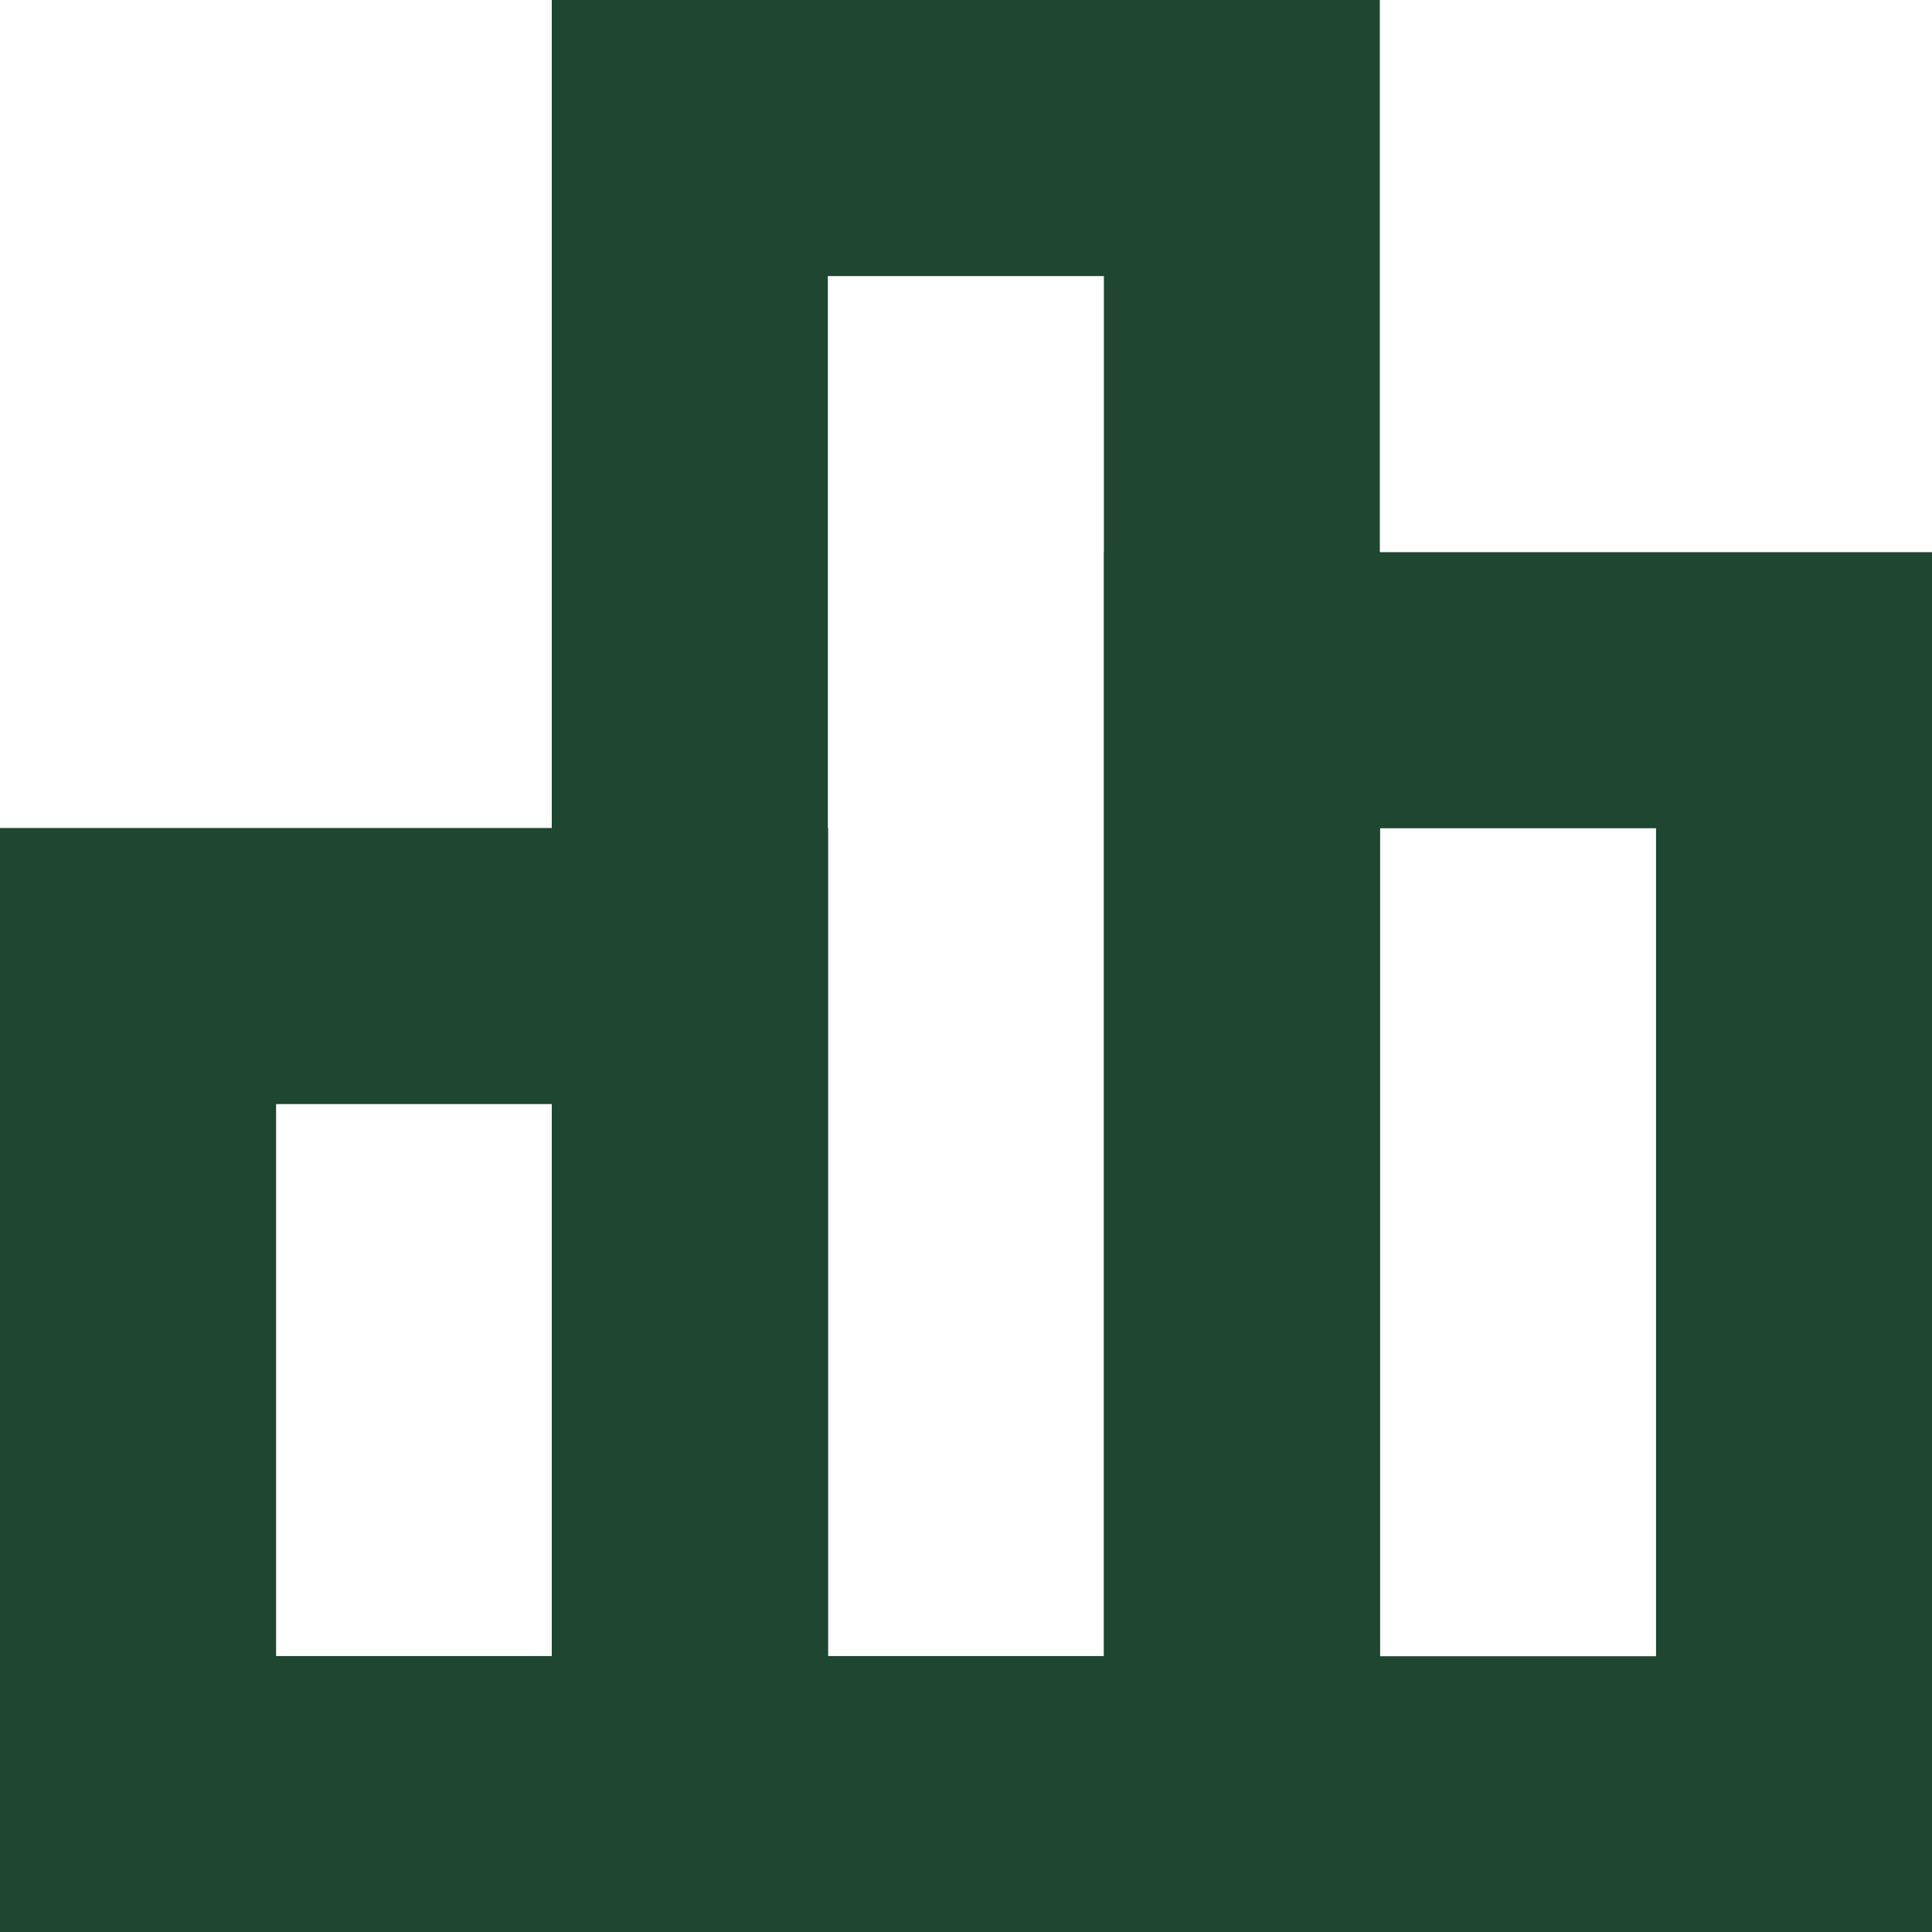
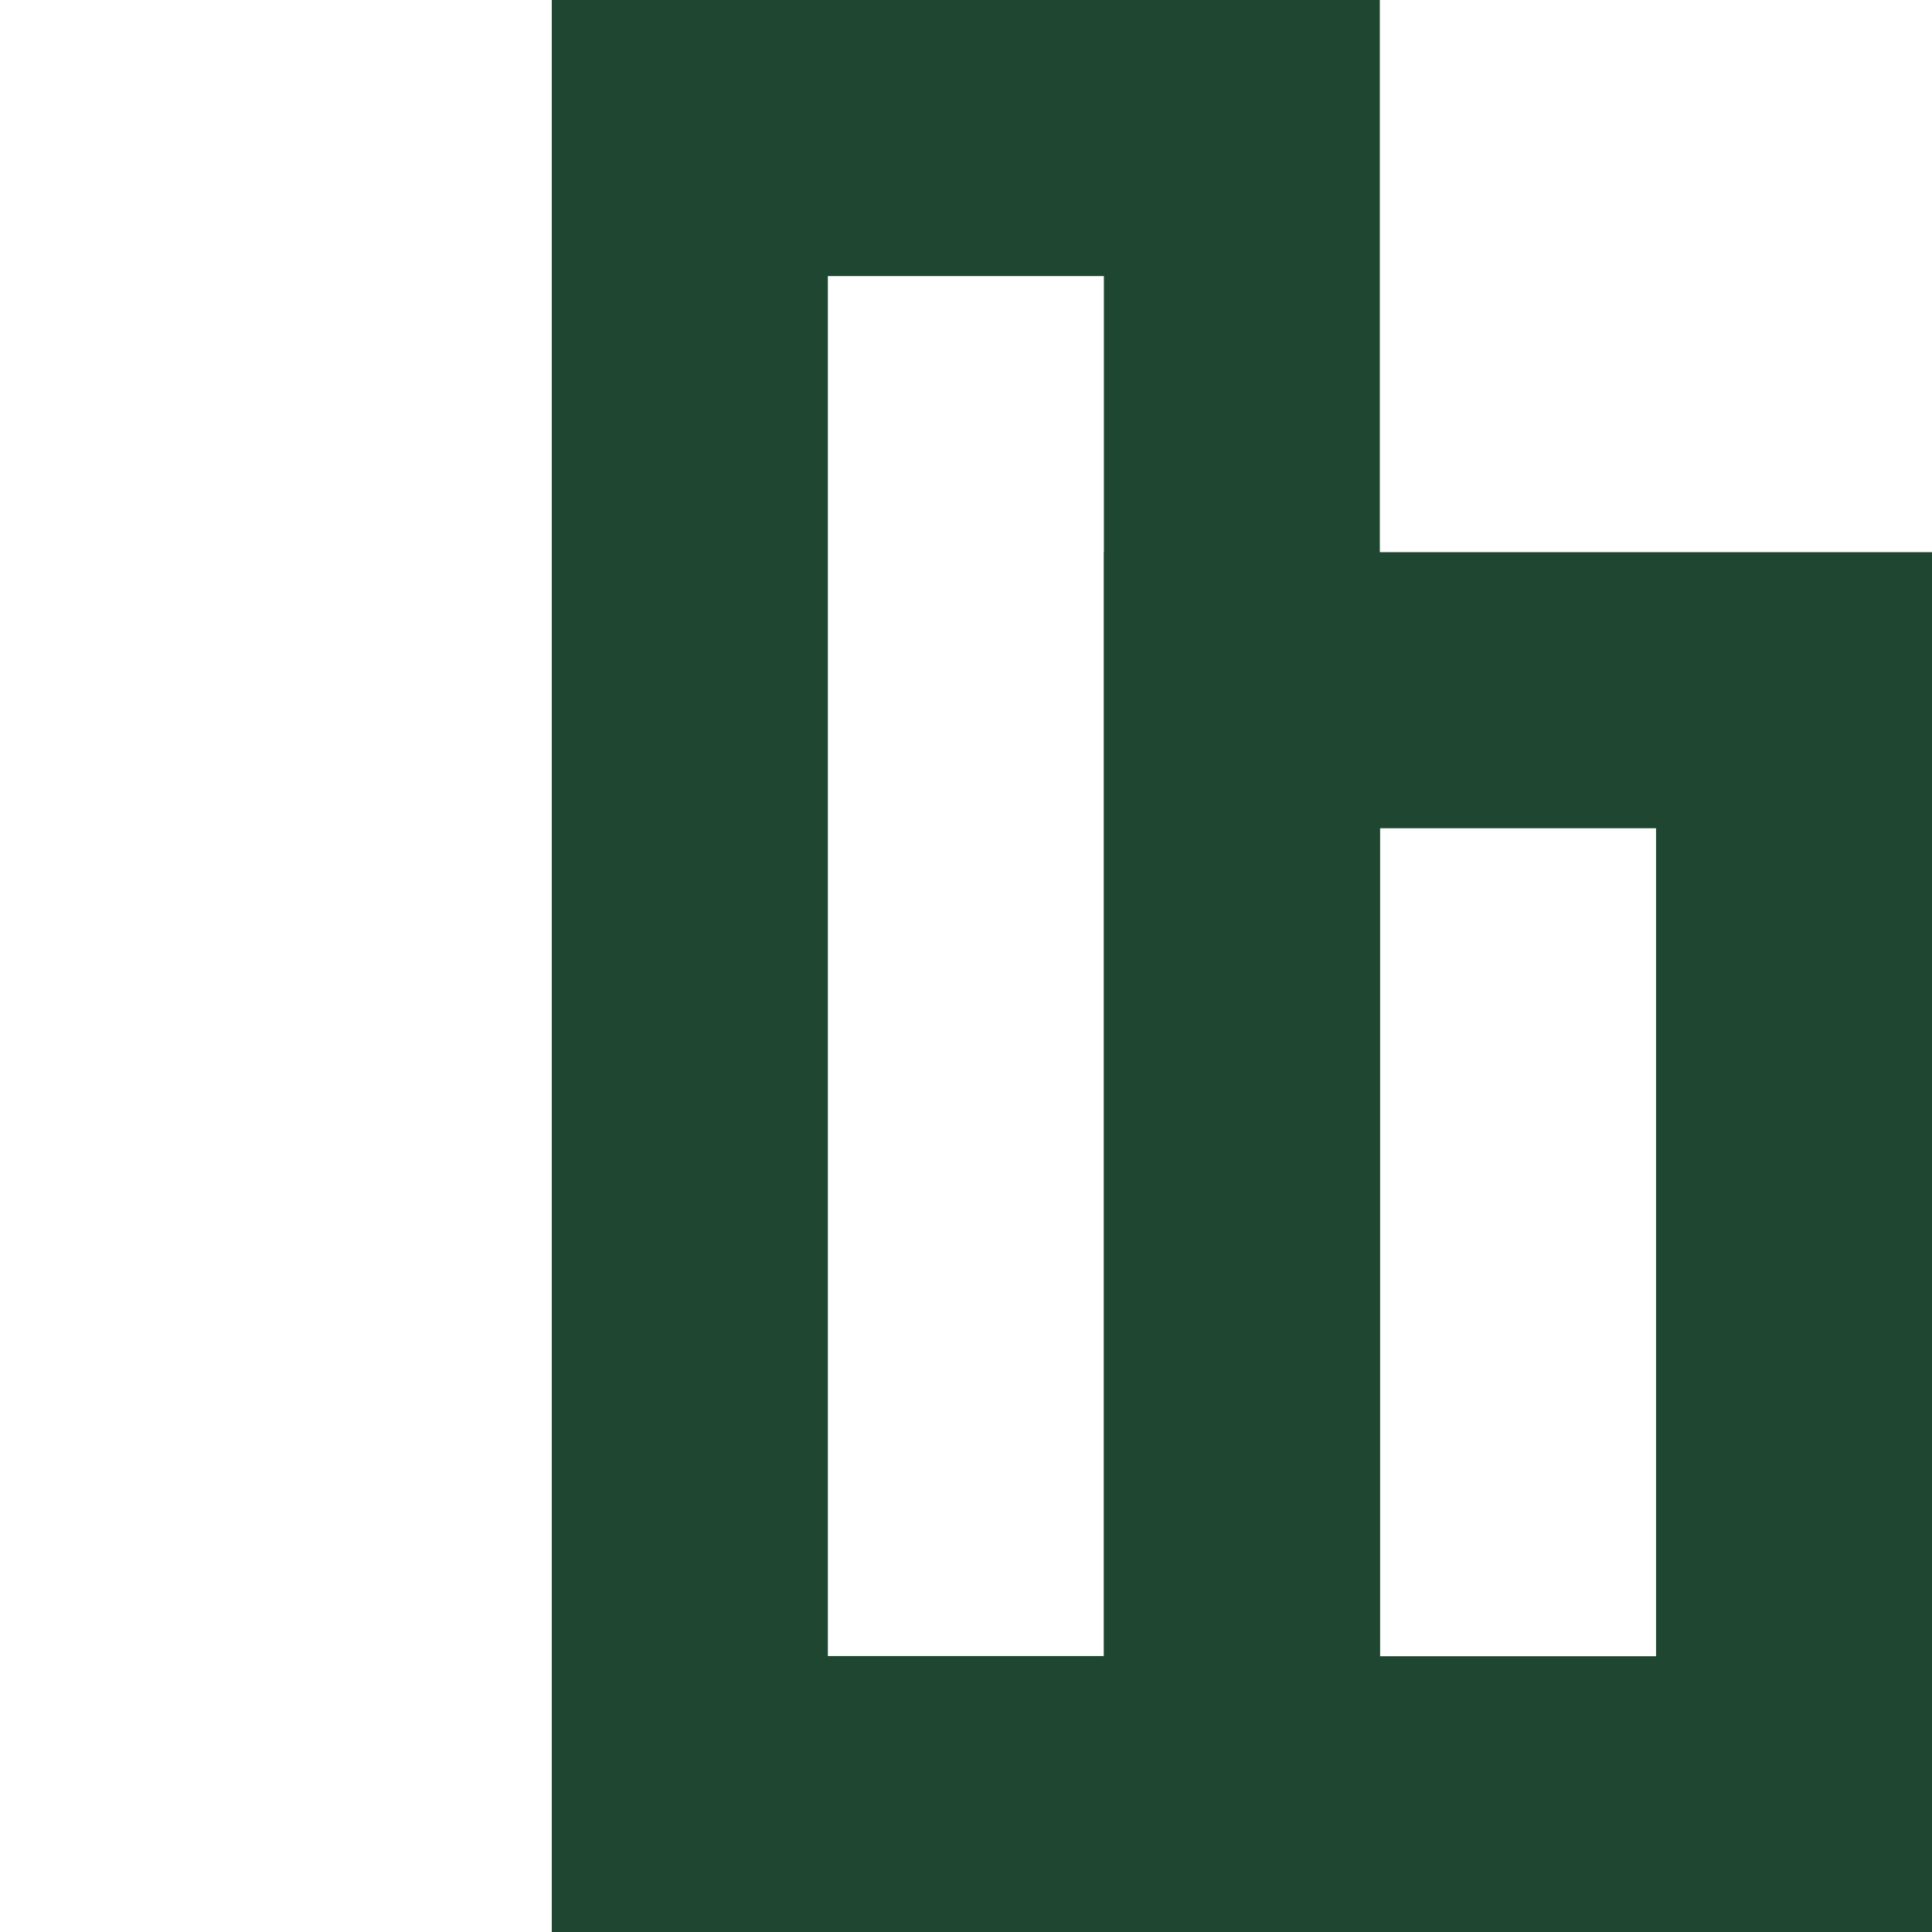
<svg xmlns="http://www.w3.org/2000/svg" width="30" height="30" viewBox="0 0 30 30" fill="none">
-   <path d="M12.858 12.857V30.001H0V12.857H12.858ZM4.287 25.715H8.572V17.144H4.287V25.715Z" fill="#1E4630" />
  <path d="M21.426 0V30H8.568V0H21.426ZM12.855 25.715H17.141V4.287H12.855V25.715Z" fill="#1E4630" />
  <path d="M30 8.574V30.003H17.143V8.574H30ZM21.429 25.718H25.715V12.861H21.429V25.718Z" fill="#1E4630" />
</svg>